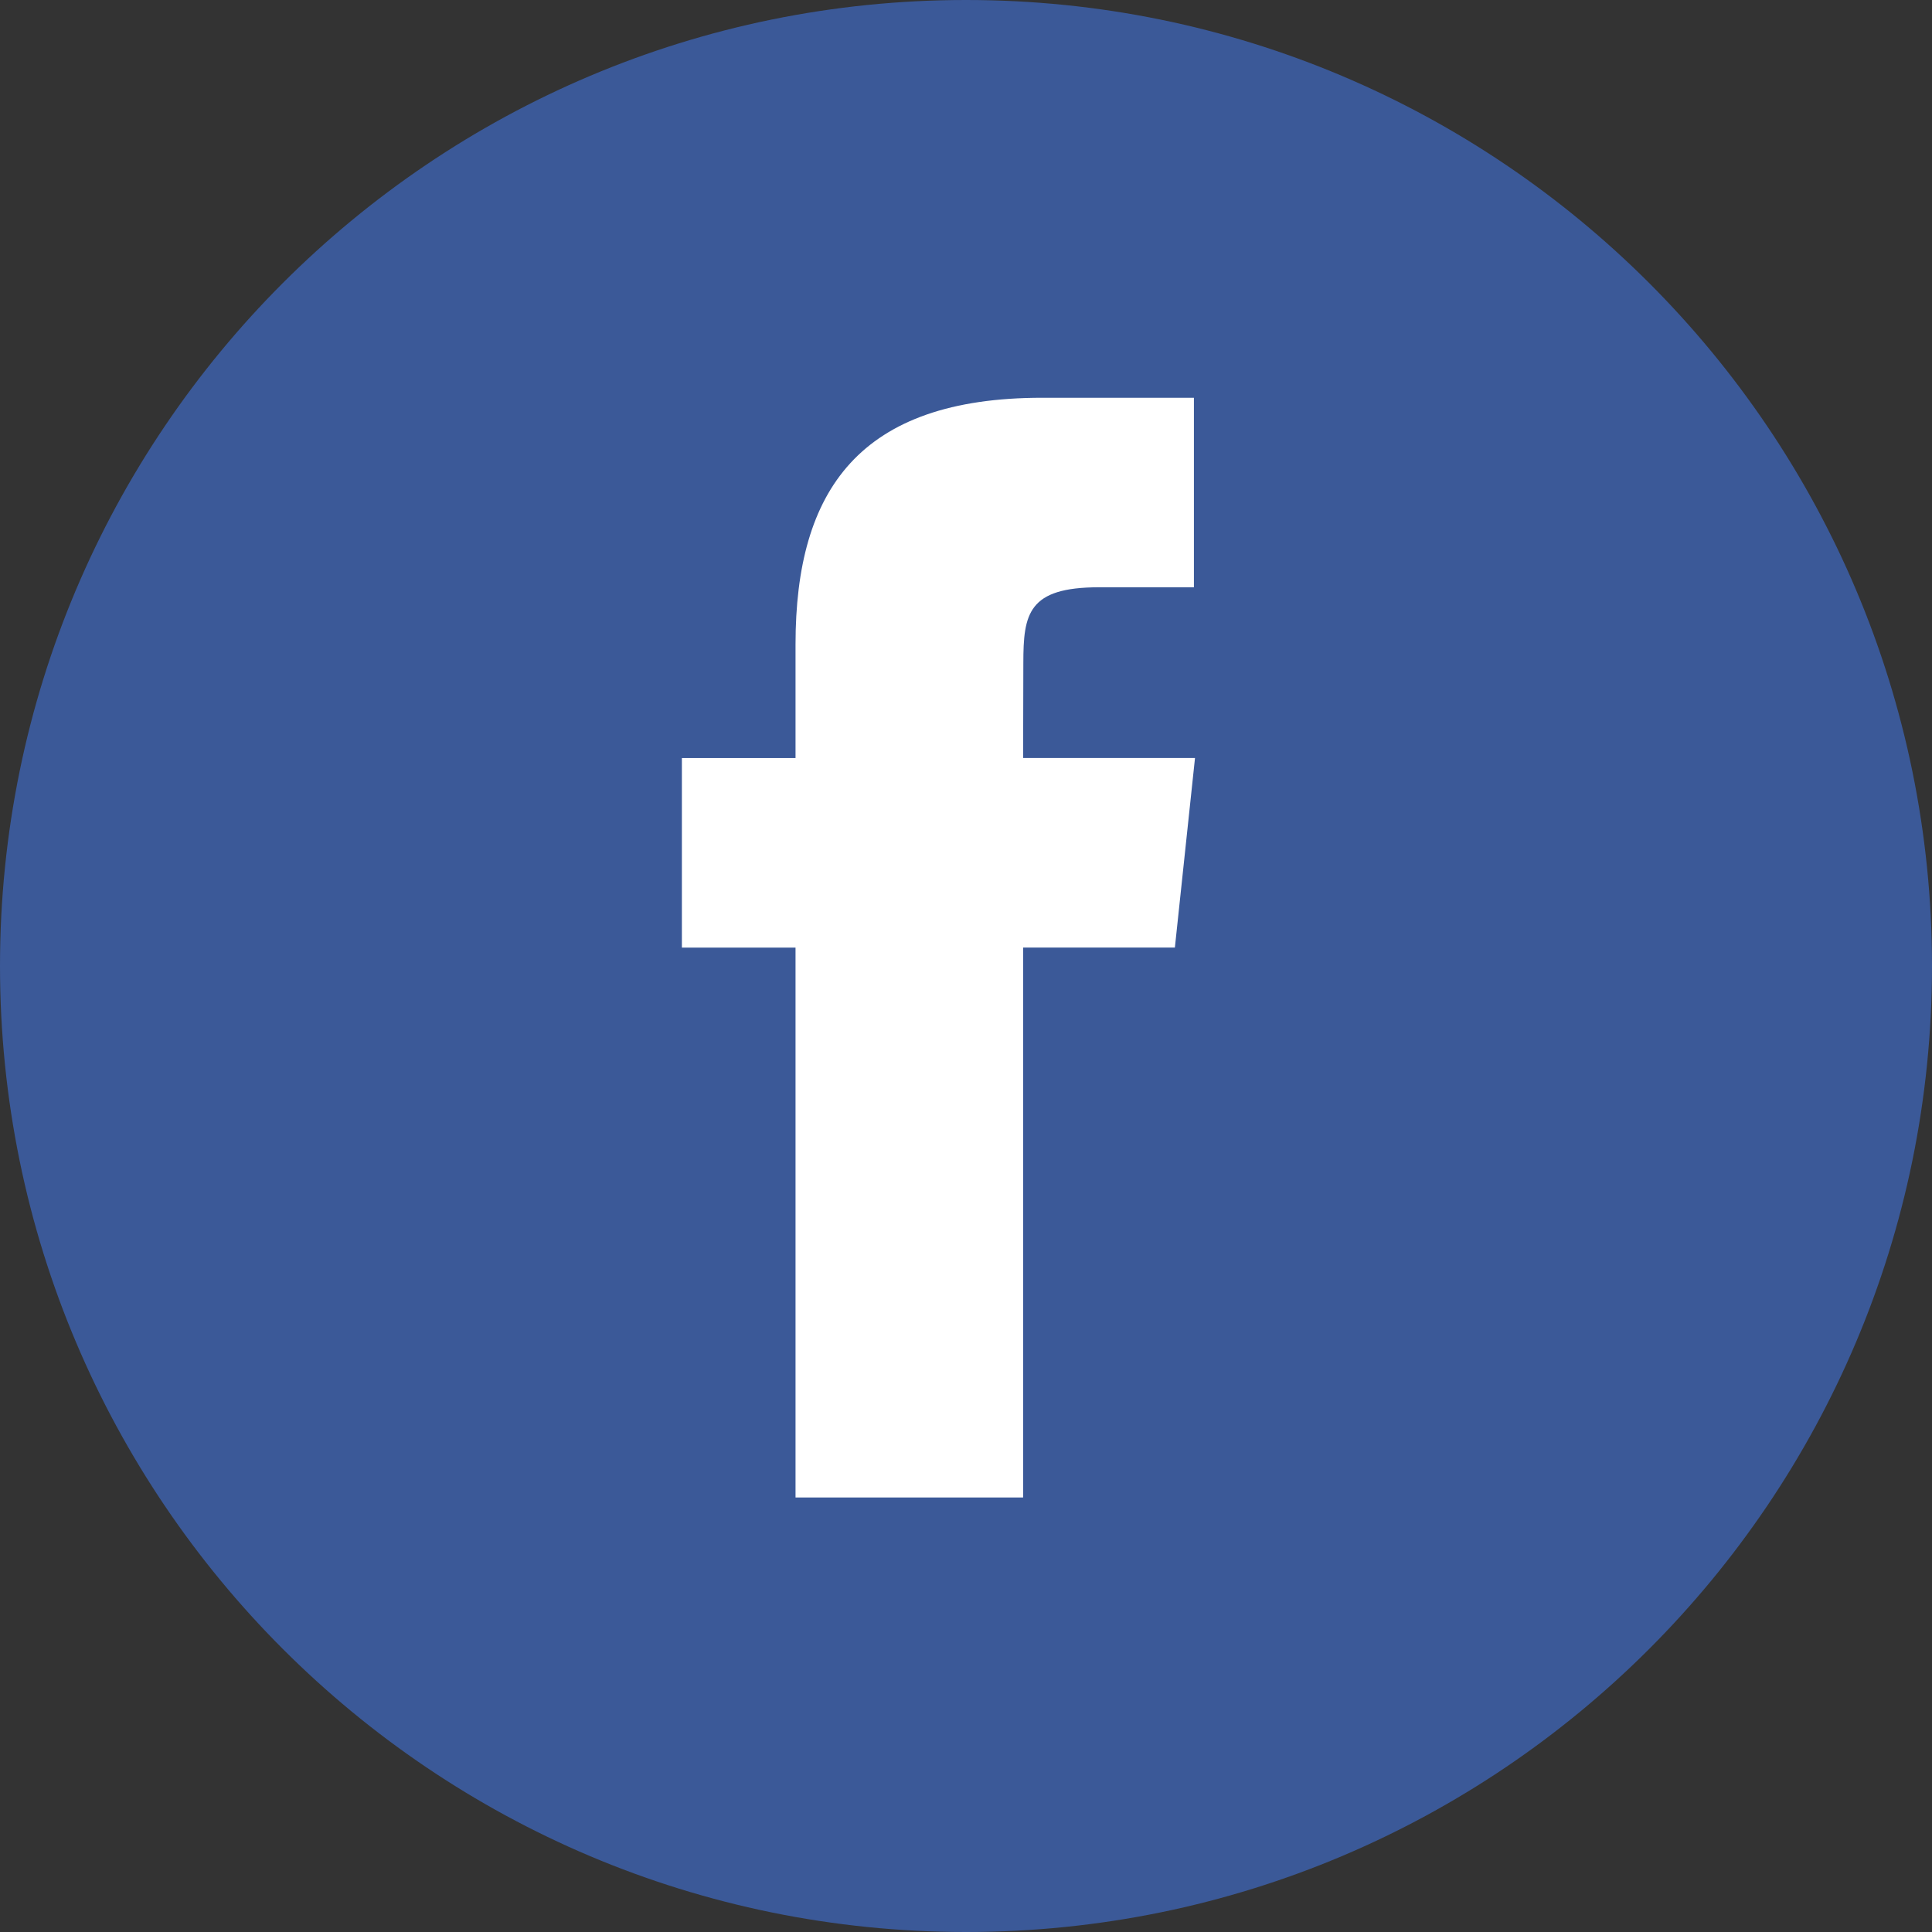
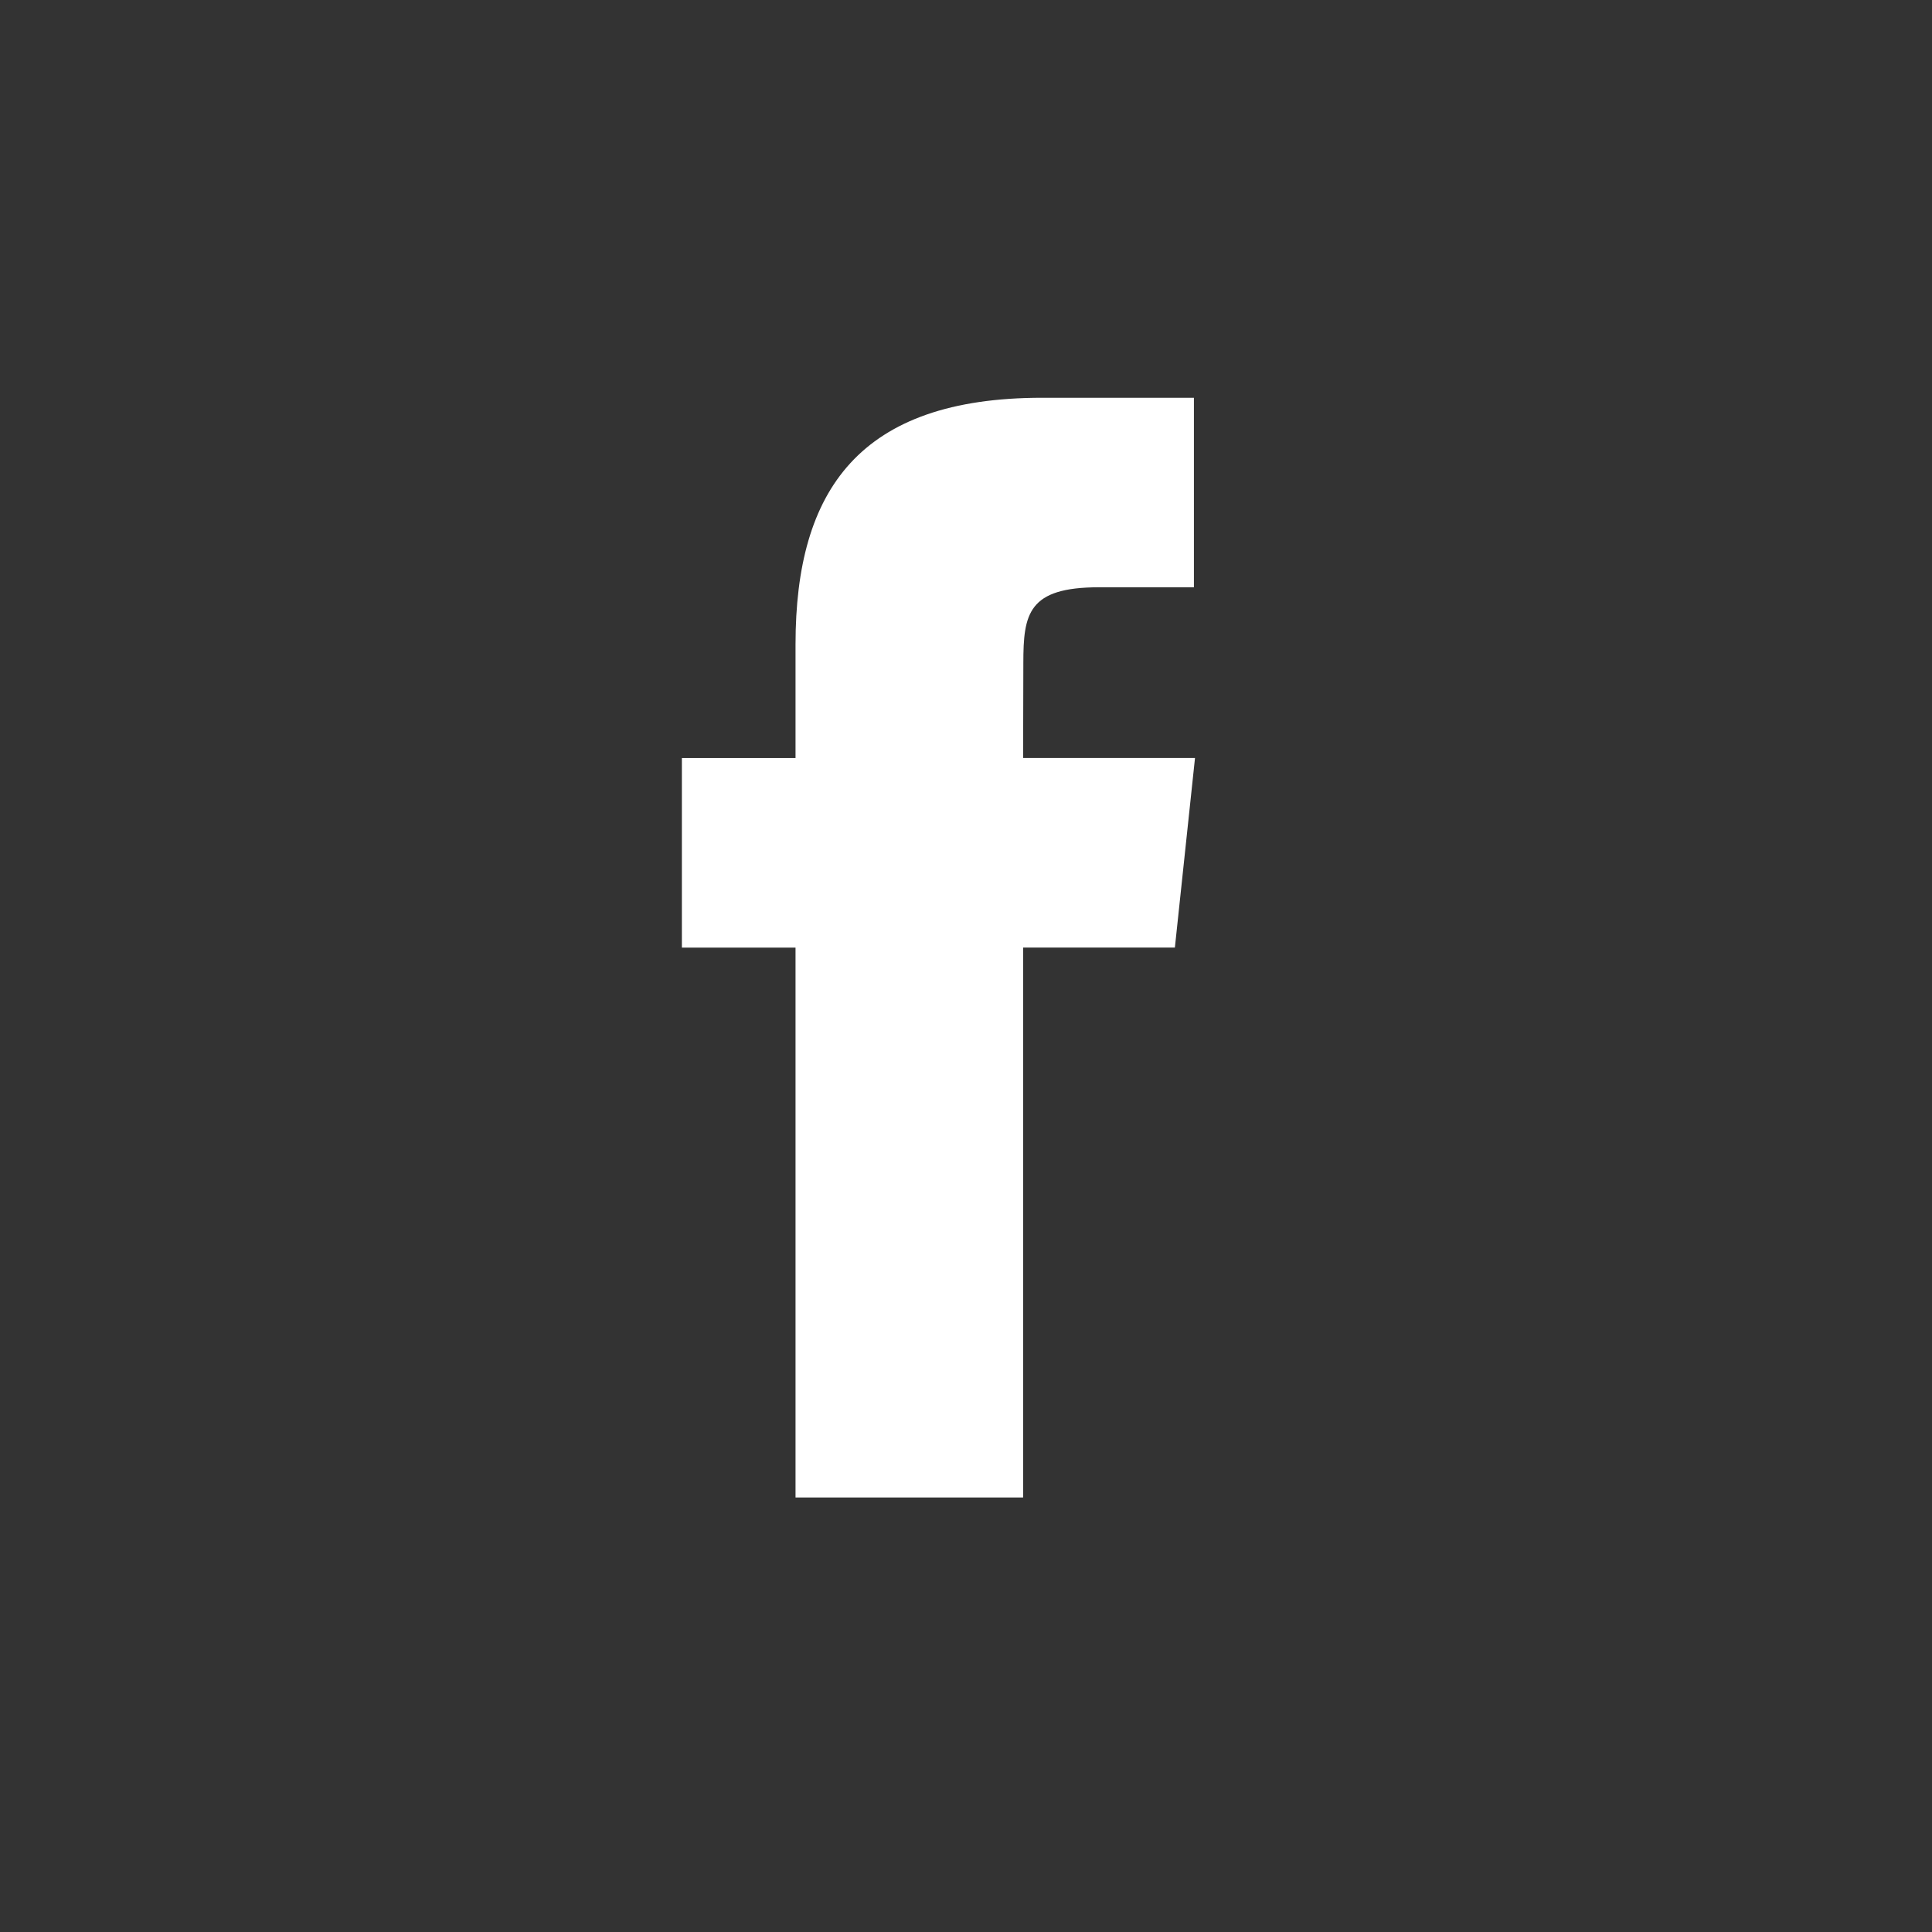
<svg xmlns="http://www.w3.org/2000/svg" width="34" height="34">
  <rect width="100%" height="100%" fill="#333333" stroke="none" />
  <g fill="none" fill-rule="evenodd">
-     <path d="M0 17C0 7.611 7.611 0 17 0s17 7.611 17 17-7.611 17-17 17S0 26.389 0 17z" fill="#3B5998" />
    <path d="M18.005 26.353v-9.678h2.671l.354-3.335h-3.025l.004-1.669c0-.87.083-1.336 1.332-1.336h1.67V7H18.34C15.13 7 14 8.618 14 11.339v2.002h-2v3.335h2v9.677h4.005z" fill="#FFF" />
  </g>
</svg>